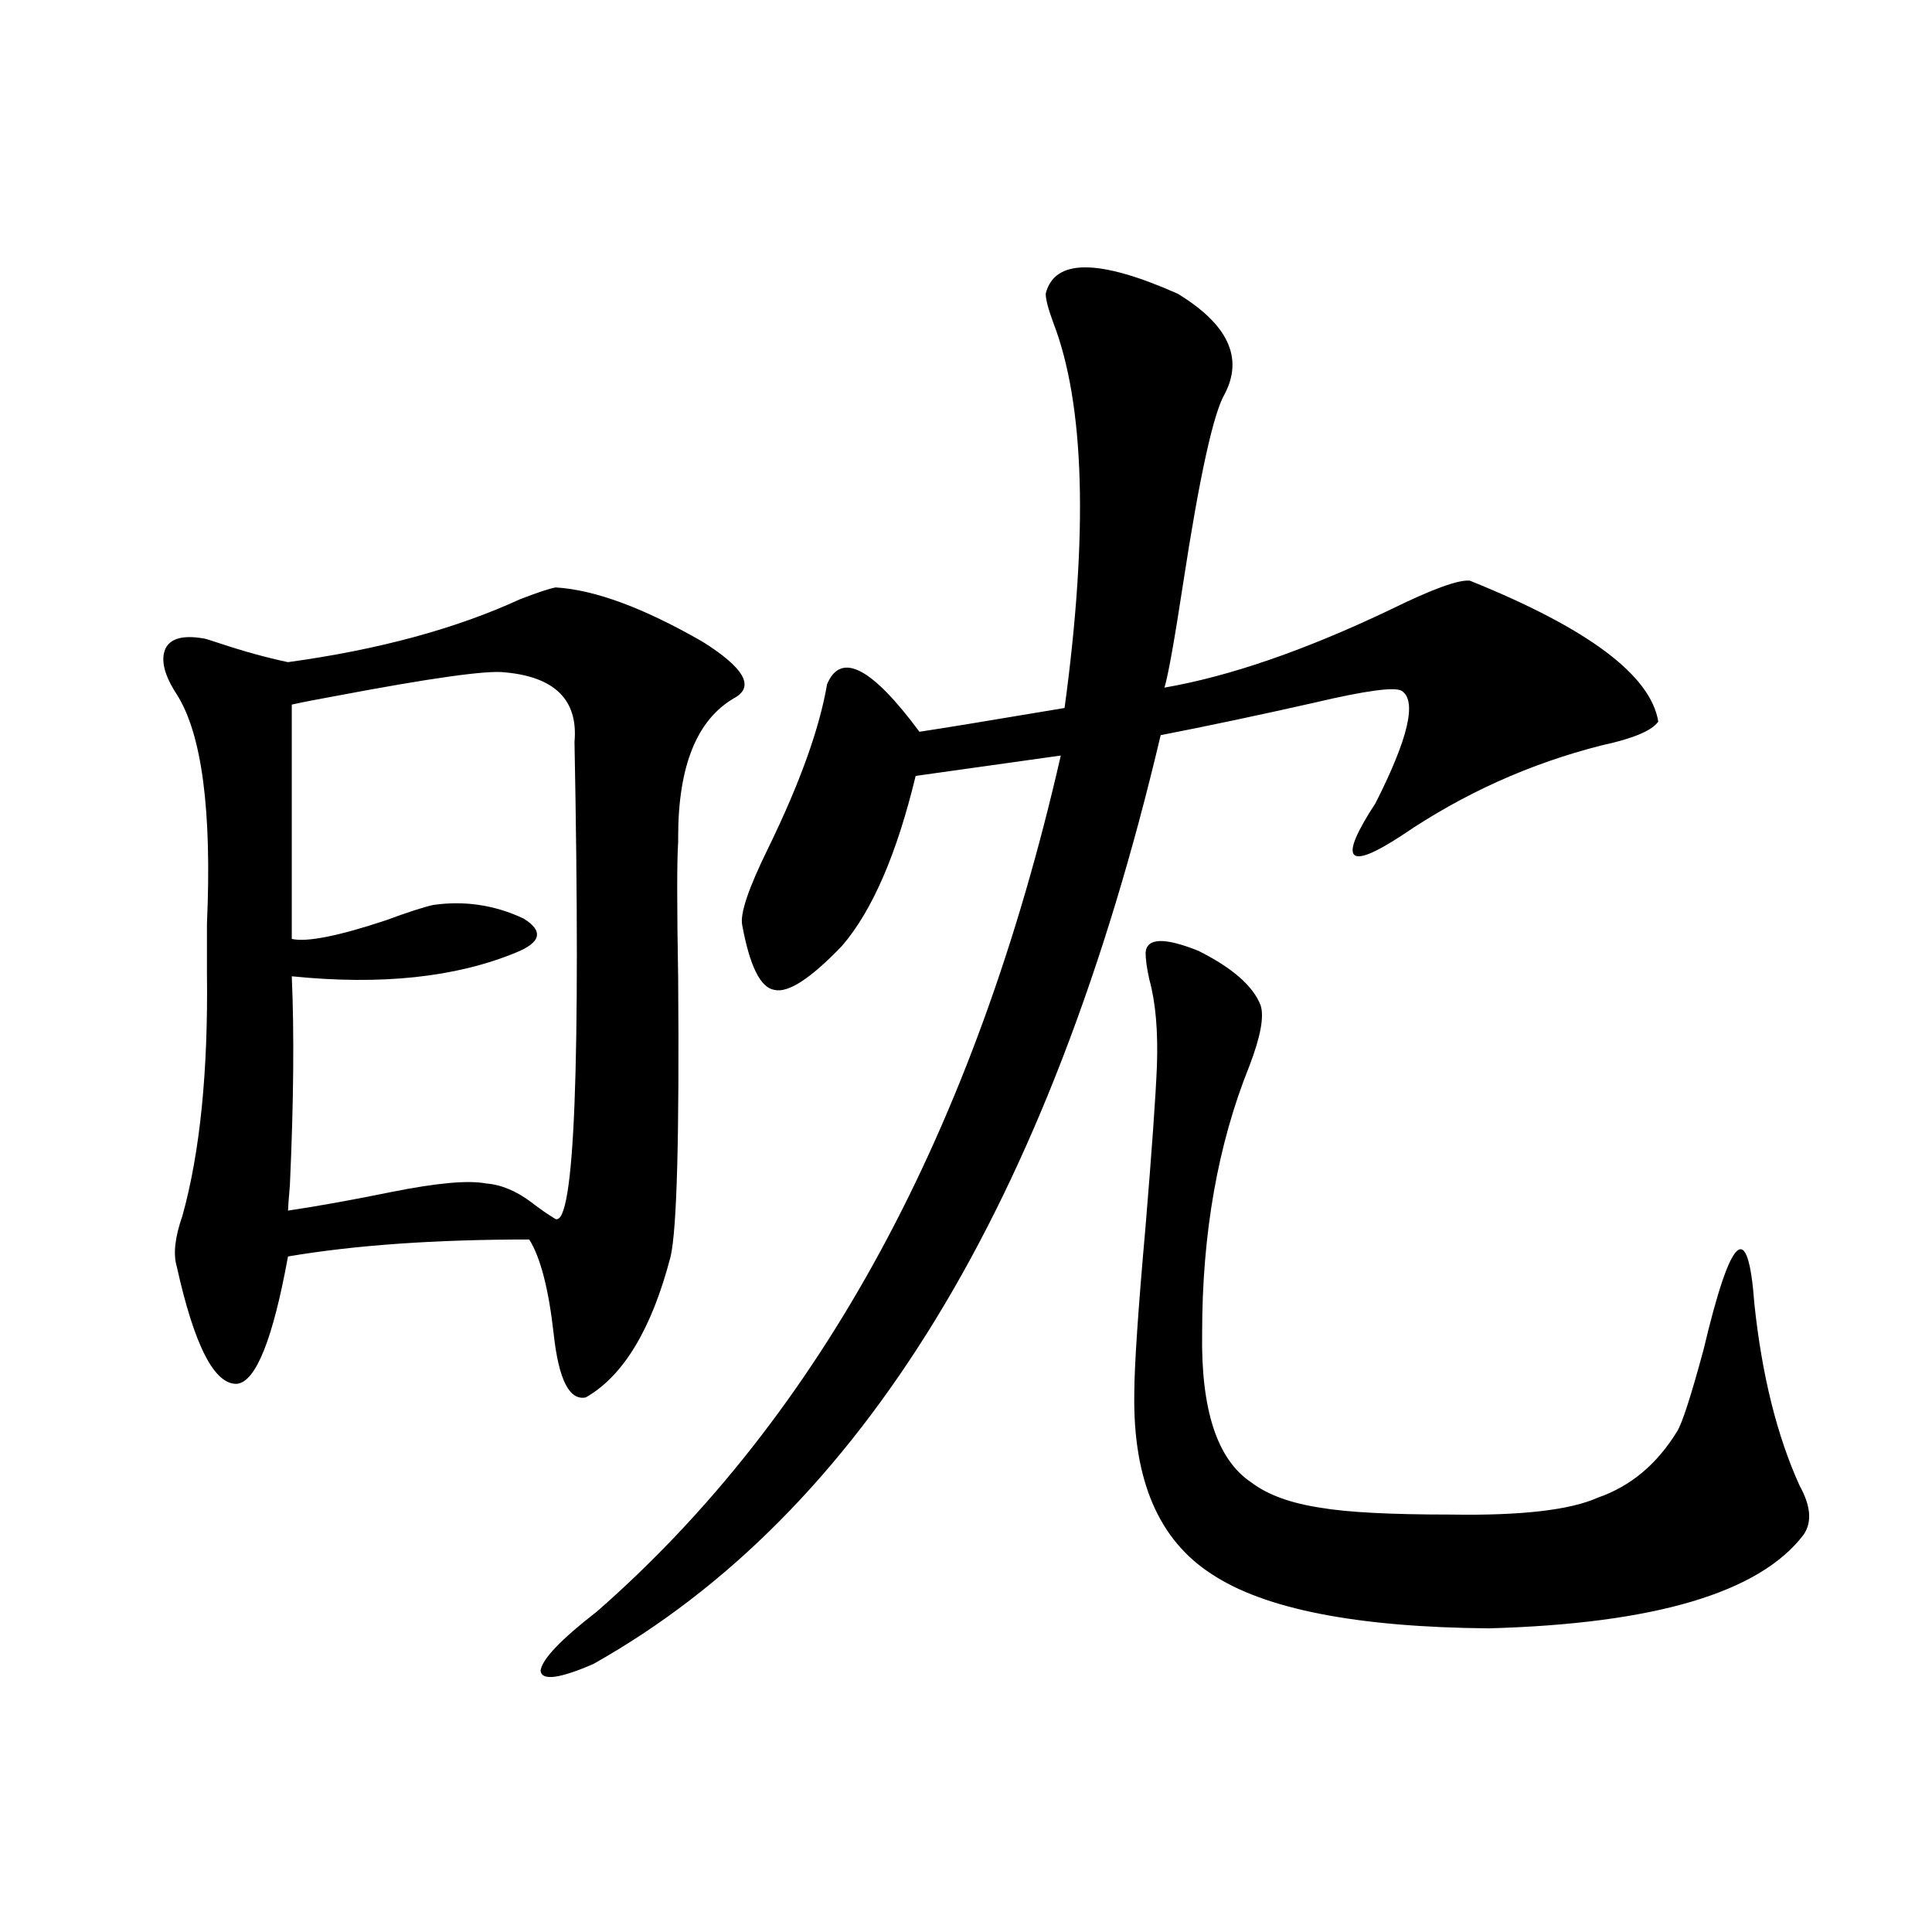
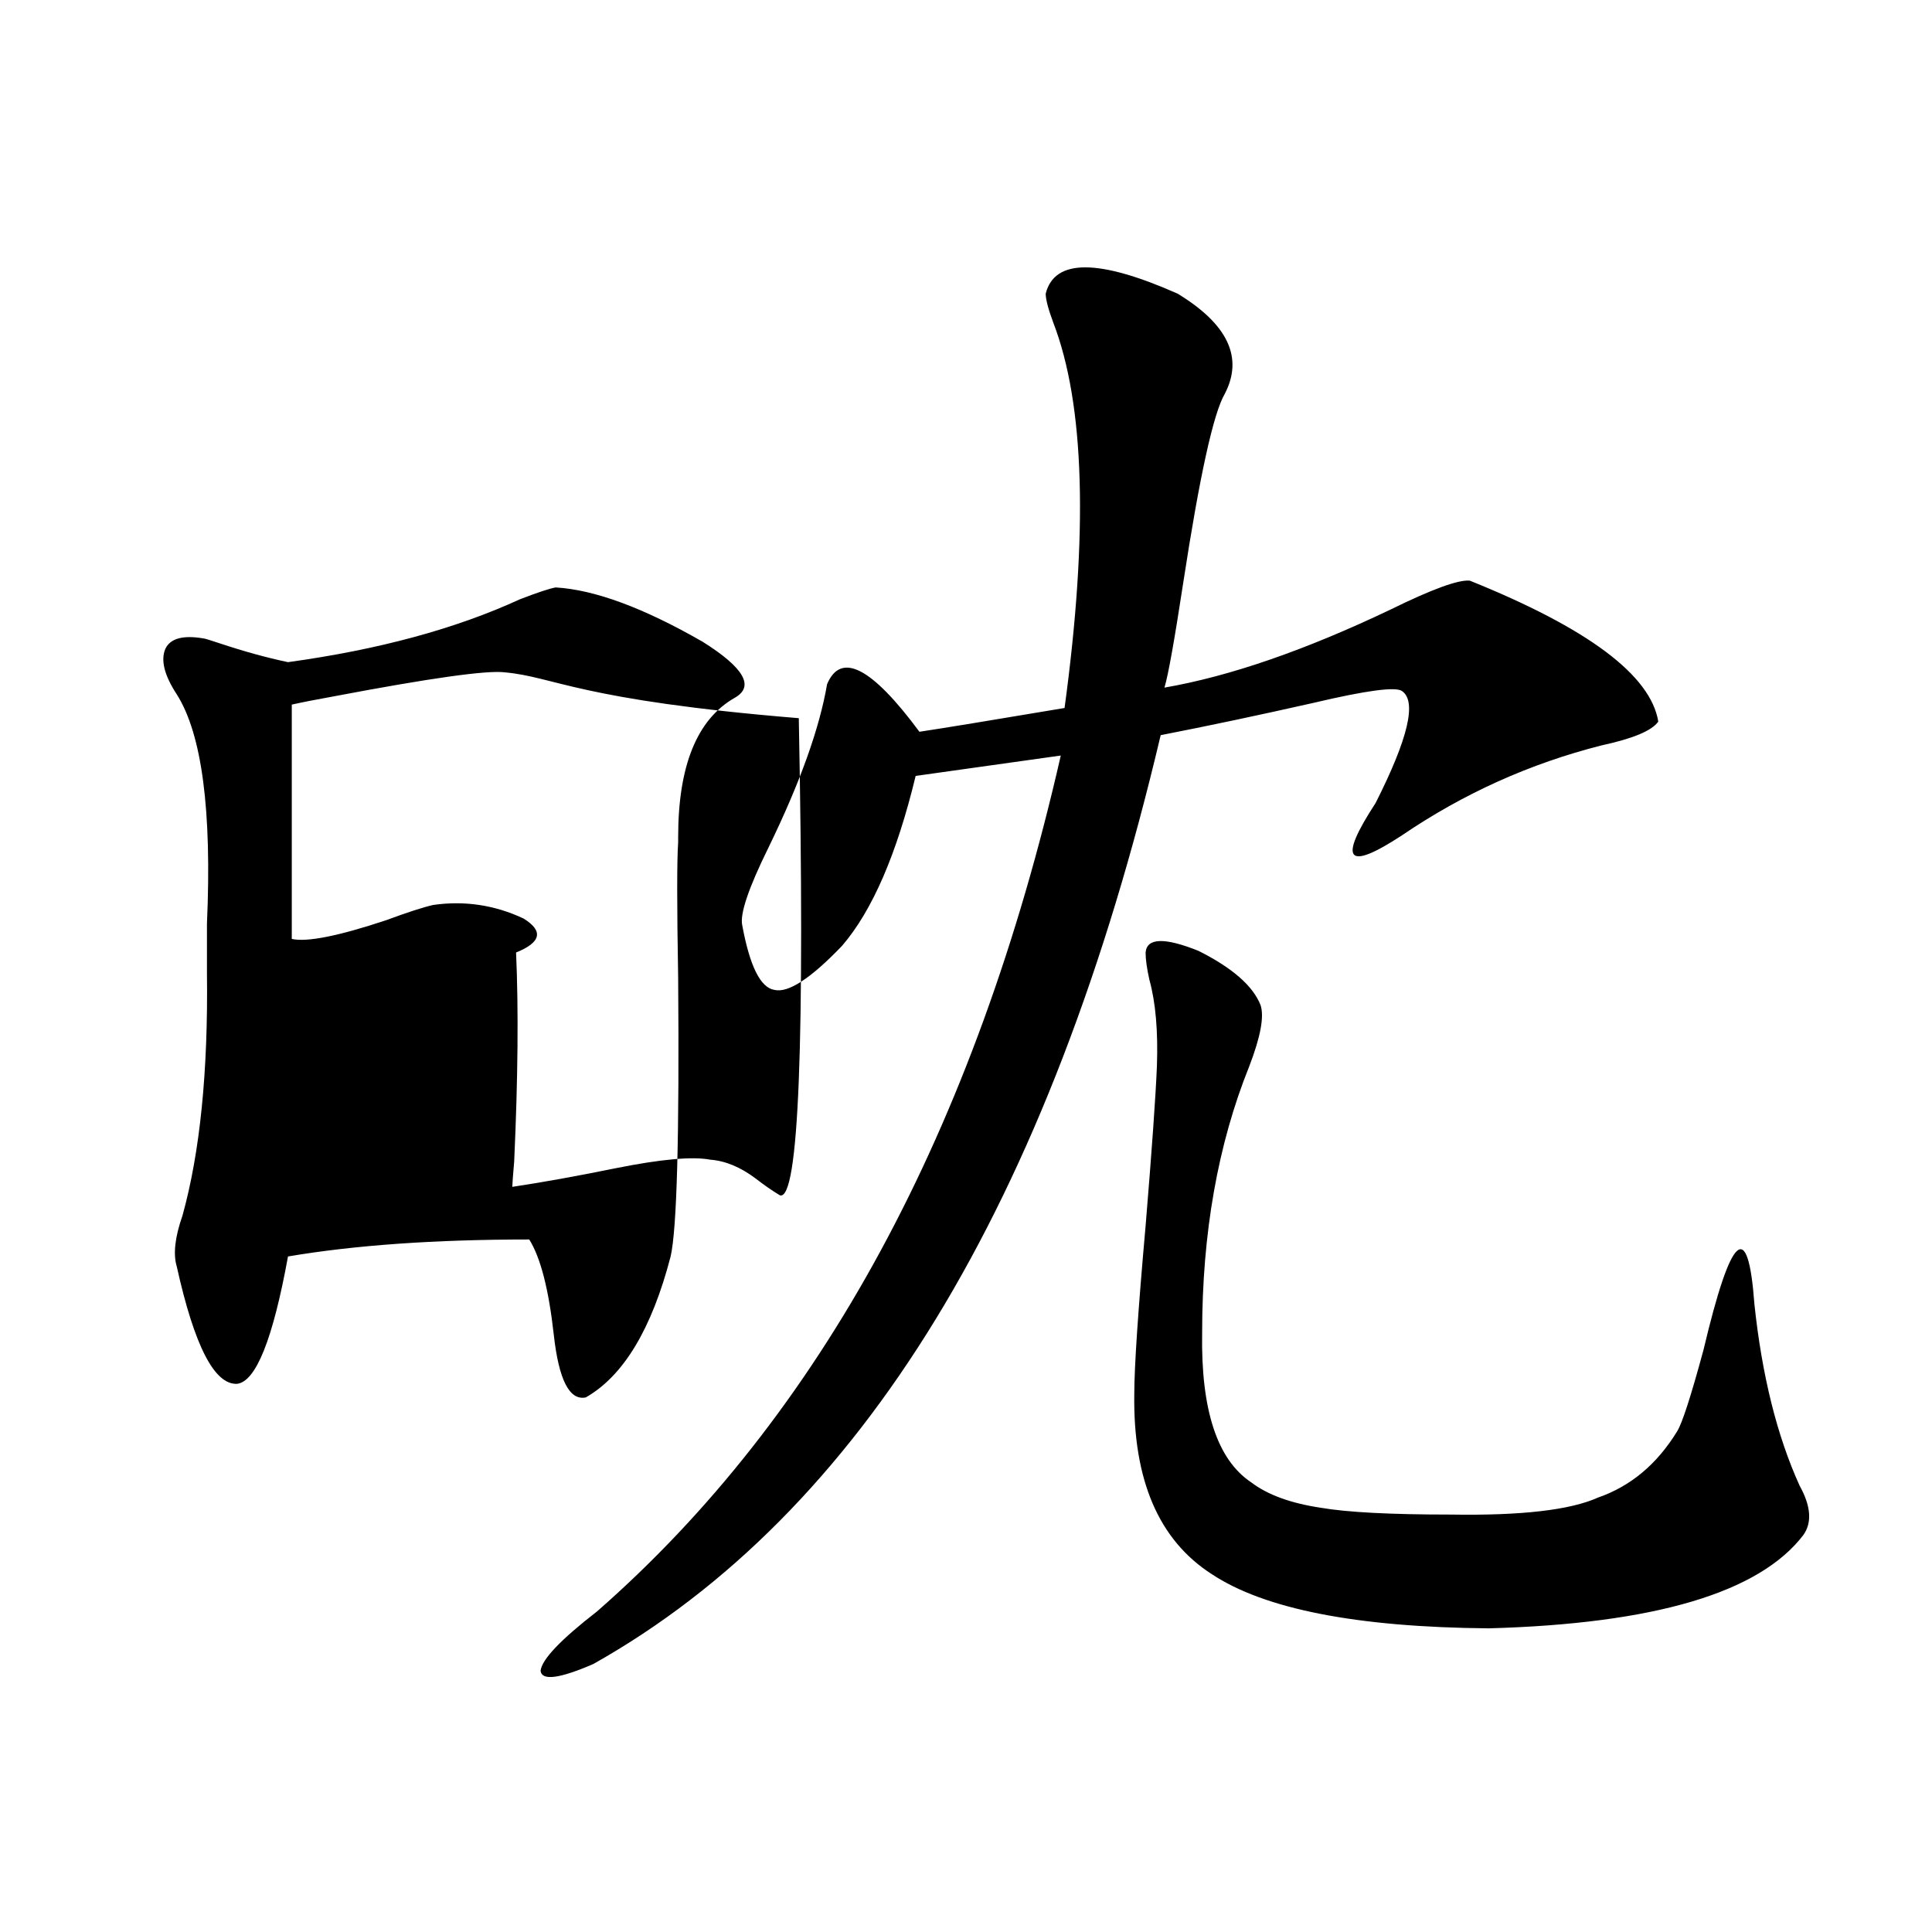
<svg xmlns="http://www.w3.org/2000/svg" version="1.1" id="图层_1" x="0px" y="0px" width="1000px" height="1000px" viewBox="0 0 1000 1000" enable-background="new 0 0 1000 1000" xml:space="preserve">
-   <path d="M287.603,304.055c20.152,1.182,45.518,10.547,76.096,28.125c21.463,13.486,26.981,23.154,16.585,29.004  c-19.512,11.138-29.268,35.156-29.268,72.07c0,1.182,0,2.061,0,2.637c-0.655,9.38-0.655,32.822,0,70.313  c0.641,82.041-0.655,130.078-3.902,144.141c-9.756,37.505-24.39,61.826-43.901,72.949c-8.46,1.758-13.993-9.077-16.585-32.52  c-2.606-23.428-6.829-39.839-12.683-49.219c-48.779,0-90.409,2.939-124.875,8.789c-7.805,42.778-16.585,64.751-26.341,65.918  c-11.707,0.591-22.118-19.624-31.219-60.645c-1.951-6.44-0.976-15.229,2.927-26.367c9.101-32.808,13.323-74.707,12.683-125.684  c0-5.273,0-13.76,0-25.488c2.592-58.584-2.606-98.135-15.609-118.652c-6.509-9.956-8.46-17.866-5.854-23.73  c2.592-5.273,9.101-7.031,19.512-5.273c0.641,0,3.567,0.879,8.78,2.637c12.348,4.106,24.055,7.334,35.121,9.668  c46.828-6.44,86.827-17.275,119.997-32.52C278.167,306.691,284.341,304.646,287.603,304.055z M261.262,348  c-9.115-1.167-38.383,2.939-87.803,12.305c-9.756,1.758-17.24,3.228-22.438,4.395v121.289c7.805,1.758,24.055-1.455,48.779-9.668  c11.052-4.092,19.177-6.729,24.39-7.91c16.25-2.334,31.859,0,46.828,7.031c10.396,6.455,9.101,12.305-3.902,17.578  c-31.219,12.896-69.922,17.002-116.095,12.305c1.296,29.307,0.976,65.342-0.976,108.105c-0.655,7.622-0.976,12.017-0.976,13.184  c15.609-2.334,33.49-5.562,53.657-9.668c23.414-4.683,39.664-6.152,48.779-4.395c7.805,0.591,15.609,3.818,23.414,9.668  c4.543,3.516,8.78,6.455,12.683,8.789c9.756,2.939,13.003-79.39,9.756-246.973C299.31,362.365,287.268,350.349,261.262,348z   M541.255,152.004c4.543-18.154,27.316-18.154,68.291,0c26.006,15.82,34.146,33.11,24.39,51.855  c-5.854,9.971-13.018,42.49-21.463,97.559c-4.558,29.883-7.805,48.052-9.756,54.492c33.811-5.85,72.834-19.336,117.07-40.43  c21.463-10.547,35.121-15.518,40.975-14.941c61.127,24.609,93.656,48.931,97.559,72.949c-3.262,4.697-13.018,8.789-29.268,12.305  c-37.072,9.38-71.553,24.912-103.412,46.582c-28.627,18.76-33.17,13.184-13.658-16.699c16.905-33.398,21.463-52.734,13.658-58.008  c-3.262-2.334-18.536-0.288-45.853,6.152c-28.627,6.455-54.968,12.017-79.022,16.699  c-57.239,242.578-155.118,402.842-293.651,480.762c-17.561,7.608-26.676,8.789-27.316,3.516  c0.641-5.863,10.396-16.122,29.268-30.762c115.76-101.362,195.758-249.019,239.994-442.969l-75.12,10.547  c-9.756,40.43-22.438,69.736-38.048,87.891c-16.265,17.002-27.972,24.609-35.121,22.852c-7.164-1.167-12.683-12.305-16.585-33.398  c-1.311-5.85,3.247-19.336,13.658-40.43c16.25-33.398,26.341-61.523,30.243-84.375c7.149-16.987,23.079-8.789,47.804,24.609  c11.707-1.758,36.737-5.85,75.12-12.305c12.348-90.815,10.396-157.324-5.854-199.512  C542.551,159.914,541.255,154.943,541.255,152.004z M592.961,493.02c0.641-7.607,9.756-7.91,27.316-0.879  c17.561,8.789,28.292,18.169,32.194,28.125c1.951,5.864,0,16.411-5.854,31.641c-16.265,40.43-24.39,86.436-24.39,137.988  c-0.655,39.854,7.805,65.63,25.365,77.344c8.445,6.455,20.487,10.85,36.097,13.184c13.658,2.349,36.097,3.516,67.315,3.516  c36.417,0.591,61.782-2.334,76.096-8.789c16.905-5.85,30.563-17.275,40.975-34.277c2.592-4.092,7.149-18.154,13.658-42.188  c14.299-60.342,23.079-68.252,26.341-23.73c3.902,36.914,11.707,68.267,23.414,94.043c5.854,10.547,6.494,19.048,1.951,25.488  c-22.773,29.883-77.071,45.992-162.923,48.34c-68.291-0.59-116.095-9.97-143.411-28.125c-27.316-17.578-40.654-48.628-39.999-93.164  c0-14.063,1.951-43.066,5.854-87.012c3.247-39.248,5.198-66.797,5.854-82.617c0.641-18.154-0.655-33.096-3.902-44.824  C593.602,501.232,592.961,496.535,592.961,493.02z" />
+   <path d="M287.603,304.055c20.152,1.182,45.518,10.547,76.096,28.125c21.463,13.486,26.981,23.154,16.585,29.004  c-19.512,11.138-29.268,35.156-29.268,72.07c0,1.182,0,2.061,0,2.637c-0.655,9.38-0.655,32.822,0,70.313  c0.641,82.041-0.655,130.078-3.902,144.141c-9.756,37.505-24.39,61.826-43.901,72.949c-8.46,1.758-13.993-9.077-16.585-32.52  c-2.606-23.428-6.829-39.839-12.683-49.219c-48.779,0-90.409,2.939-124.875,8.789c-7.805,42.778-16.585,64.751-26.341,65.918  c-11.707,0.591-22.118-19.624-31.219-60.645c-1.951-6.44-0.976-15.229,2.927-26.367c9.101-32.808,13.323-74.707,12.683-125.684  c0-5.273,0-13.76,0-25.488c2.592-58.584-2.606-98.135-15.609-118.652c-6.509-9.956-8.46-17.866-5.854-23.73  c2.592-5.273,9.101-7.031,19.512-5.273c0.641,0,3.567,0.879,8.78,2.637c12.348,4.106,24.055,7.334,35.121,9.668  c46.828-6.44,86.827-17.275,119.997-32.52C278.167,306.691,284.341,304.646,287.603,304.055z M261.262,348  c-9.115-1.167-38.383,2.939-87.803,12.305c-9.756,1.758-17.24,3.228-22.438,4.395v121.289c7.805,1.758,24.055-1.455,48.779-9.668  c11.052-4.092,19.177-6.729,24.39-7.91c16.25-2.334,31.859,0,46.828,7.031c10.396,6.455,9.101,12.305-3.902,17.578  c1.296,29.307,0.976,65.342-0.976,108.105c-0.655,7.622-0.976,12.017-0.976,13.184  c15.609-2.334,33.49-5.562,53.657-9.668c23.414-4.683,39.664-6.152,48.779-4.395c7.805,0.591,15.609,3.818,23.414,9.668  c4.543,3.516,8.78,6.455,12.683,8.789c9.756,2.939,13.003-79.39,9.756-246.973C299.31,362.365,287.268,350.349,261.262,348z   M541.255,152.004c4.543-18.154,27.316-18.154,68.291,0c26.006,15.82,34.146,33.11,24.39,51.855  c-5.854,9.971-13.018,42.49-21.463,97.559c-4.558,29.883-7.805,48.052-9.756,54.492c33.811-5.85,72.834-19.336,117.07-40.43  c21.463-10.547,35.121-15.518,40.975-14.941c61.127,24.609,93.656,48.931,97.559,72.949c-3.262,4.697-13.018,8.789-29.268,12.305  c-37.072,9.38-71.553,24.912-103.412,46.582c-28.627,18.76-33.17,13.184-13.658-16.699c16.905-33.398,21.463-52.734,13.658-58.008  c-3.262-2.334-18.536-0.288-45.853,6.152c-28.627,6.455-54.968,12.017-79.022,16.699  c-57.239,242.578-155.118,402.842-293.651,480.762c-17.561,7.608-26.676,8.789-27.316,3.516  c0.641-5.863,10.396-16.122,29.268-30.762c115.76-101.362,195.758-249.019,239.994-442.969l-75.12,10.547  c-9.756,40.43-22.438,69.736-38.048,87.891c-16.265,17.002-27.972,24.609-35.121,22.852c-7.164-1.167-12.683-12.305-16.585-33.398  c-1.311-5.85,3.247-19.336,13.658-40.43c16.25-33.398,26.341-61.523,30.243-84.375c7.149-16.987,23.079-8.789,47.804,24.609  c11.707-1.758,36.737-5.85,75.12-12.305c12.348-90.815,10.396-157.324-5.854-199.512  C542.551,159.914,541.255,154.943,541.255,152.004z M592.961,493.02c0.641-7.607,9.756-7.91,27.316-0.879  c17.561,8.789,28.292,18.169,32.194,28.125c1.951,5.864,0,16.411-5.854,31.641c-16.265,40.43-24.39,86.436-24.39,137.988  c-0.655,39.854,7.805,65.63,25.365,77.344c8.445,6.455,20.487,10.85,36.097,13.184c13.658,2.349,36.097,3.516,67.315,3.516  c36.417,0.591,61.782-2.334,76.096-8.789c16.905-5.85,30.563-17.275,40.975-34.277c2.592-4.092,7.149-18.154,13.658-42.188  c14.299-60.342,23.079-68.252,26.341-23.73c3.902,36.914,11.707,68.267,23.414,94.043c5.854,10.547,6.494,19.048,1.951,25.488  c-22.773,29.883-77.071,45.992-162.923,48.34c-68.291-0.59-116.095-9.97-143.411-28.125c-27.316-17.578-40.654-48.628-39.999-93.164  c0-14.063,1.951-43.066,5.854-87.012c3.247-39.248,5.198-66.797,5.854-82.617c0.641-18.154-0.655-33.096-3.902-44.824  C593.602,501.232,592.961,496.535,592.961,493.02z" />
</svg>